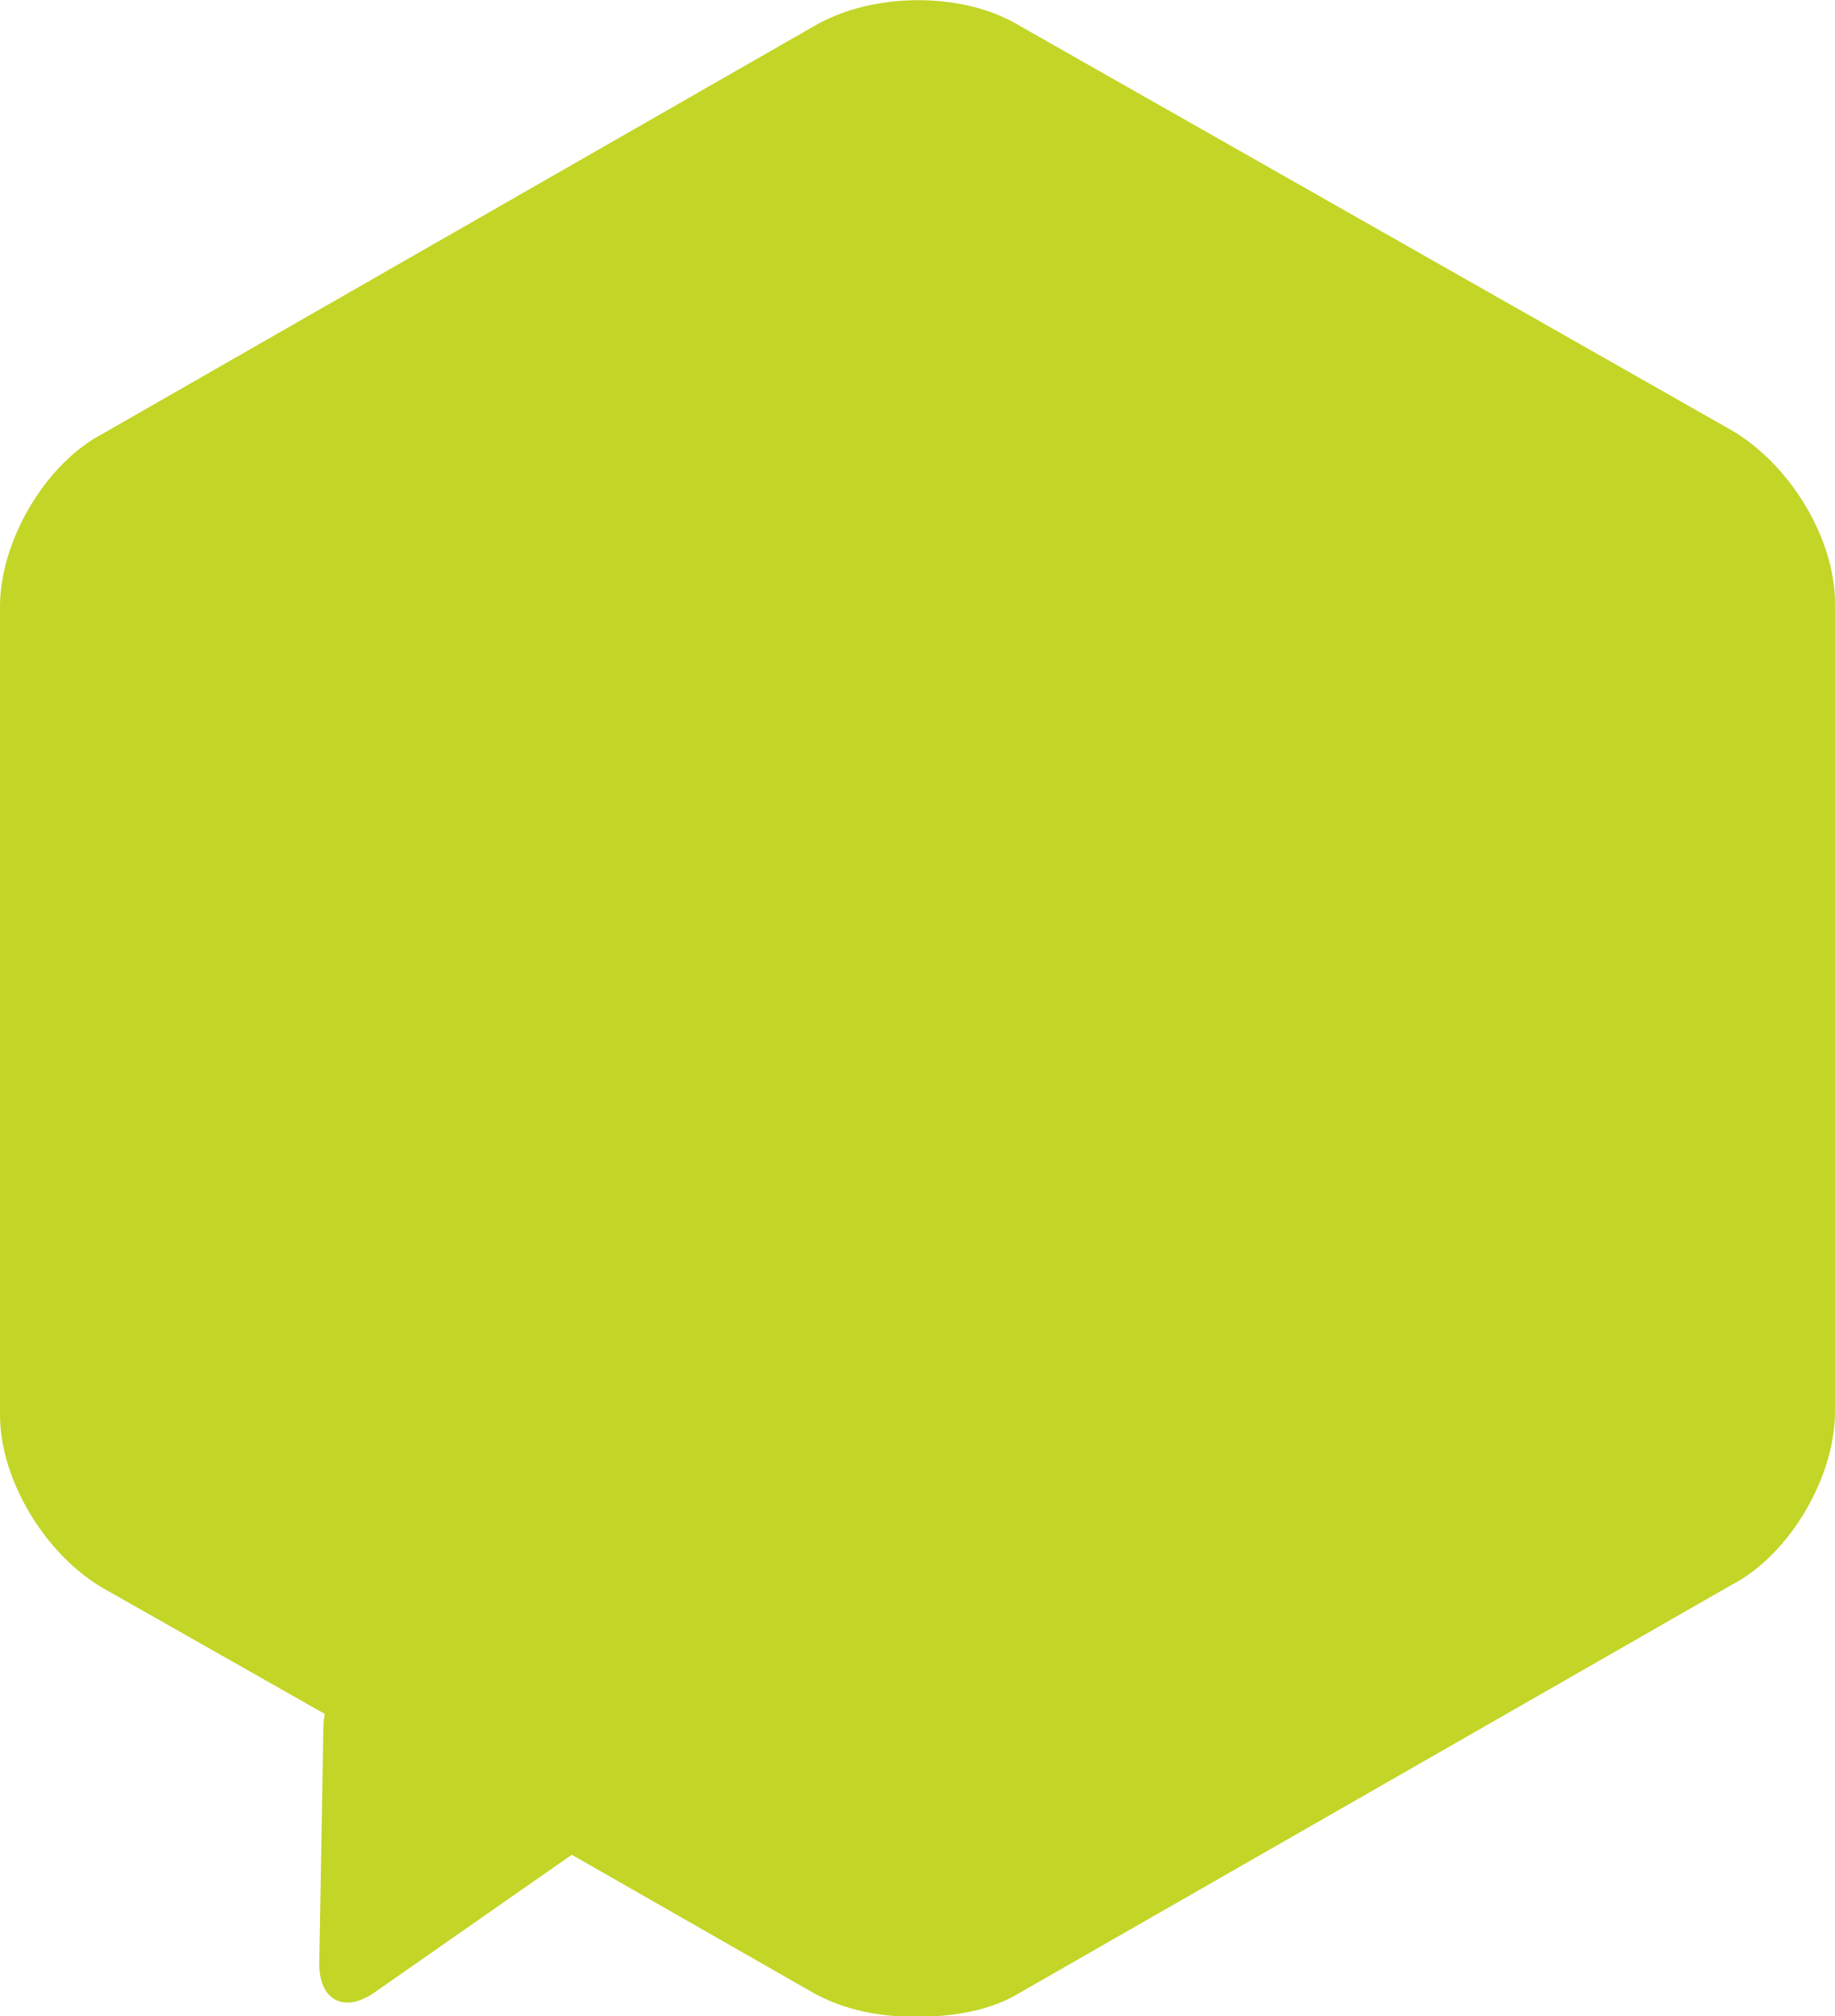
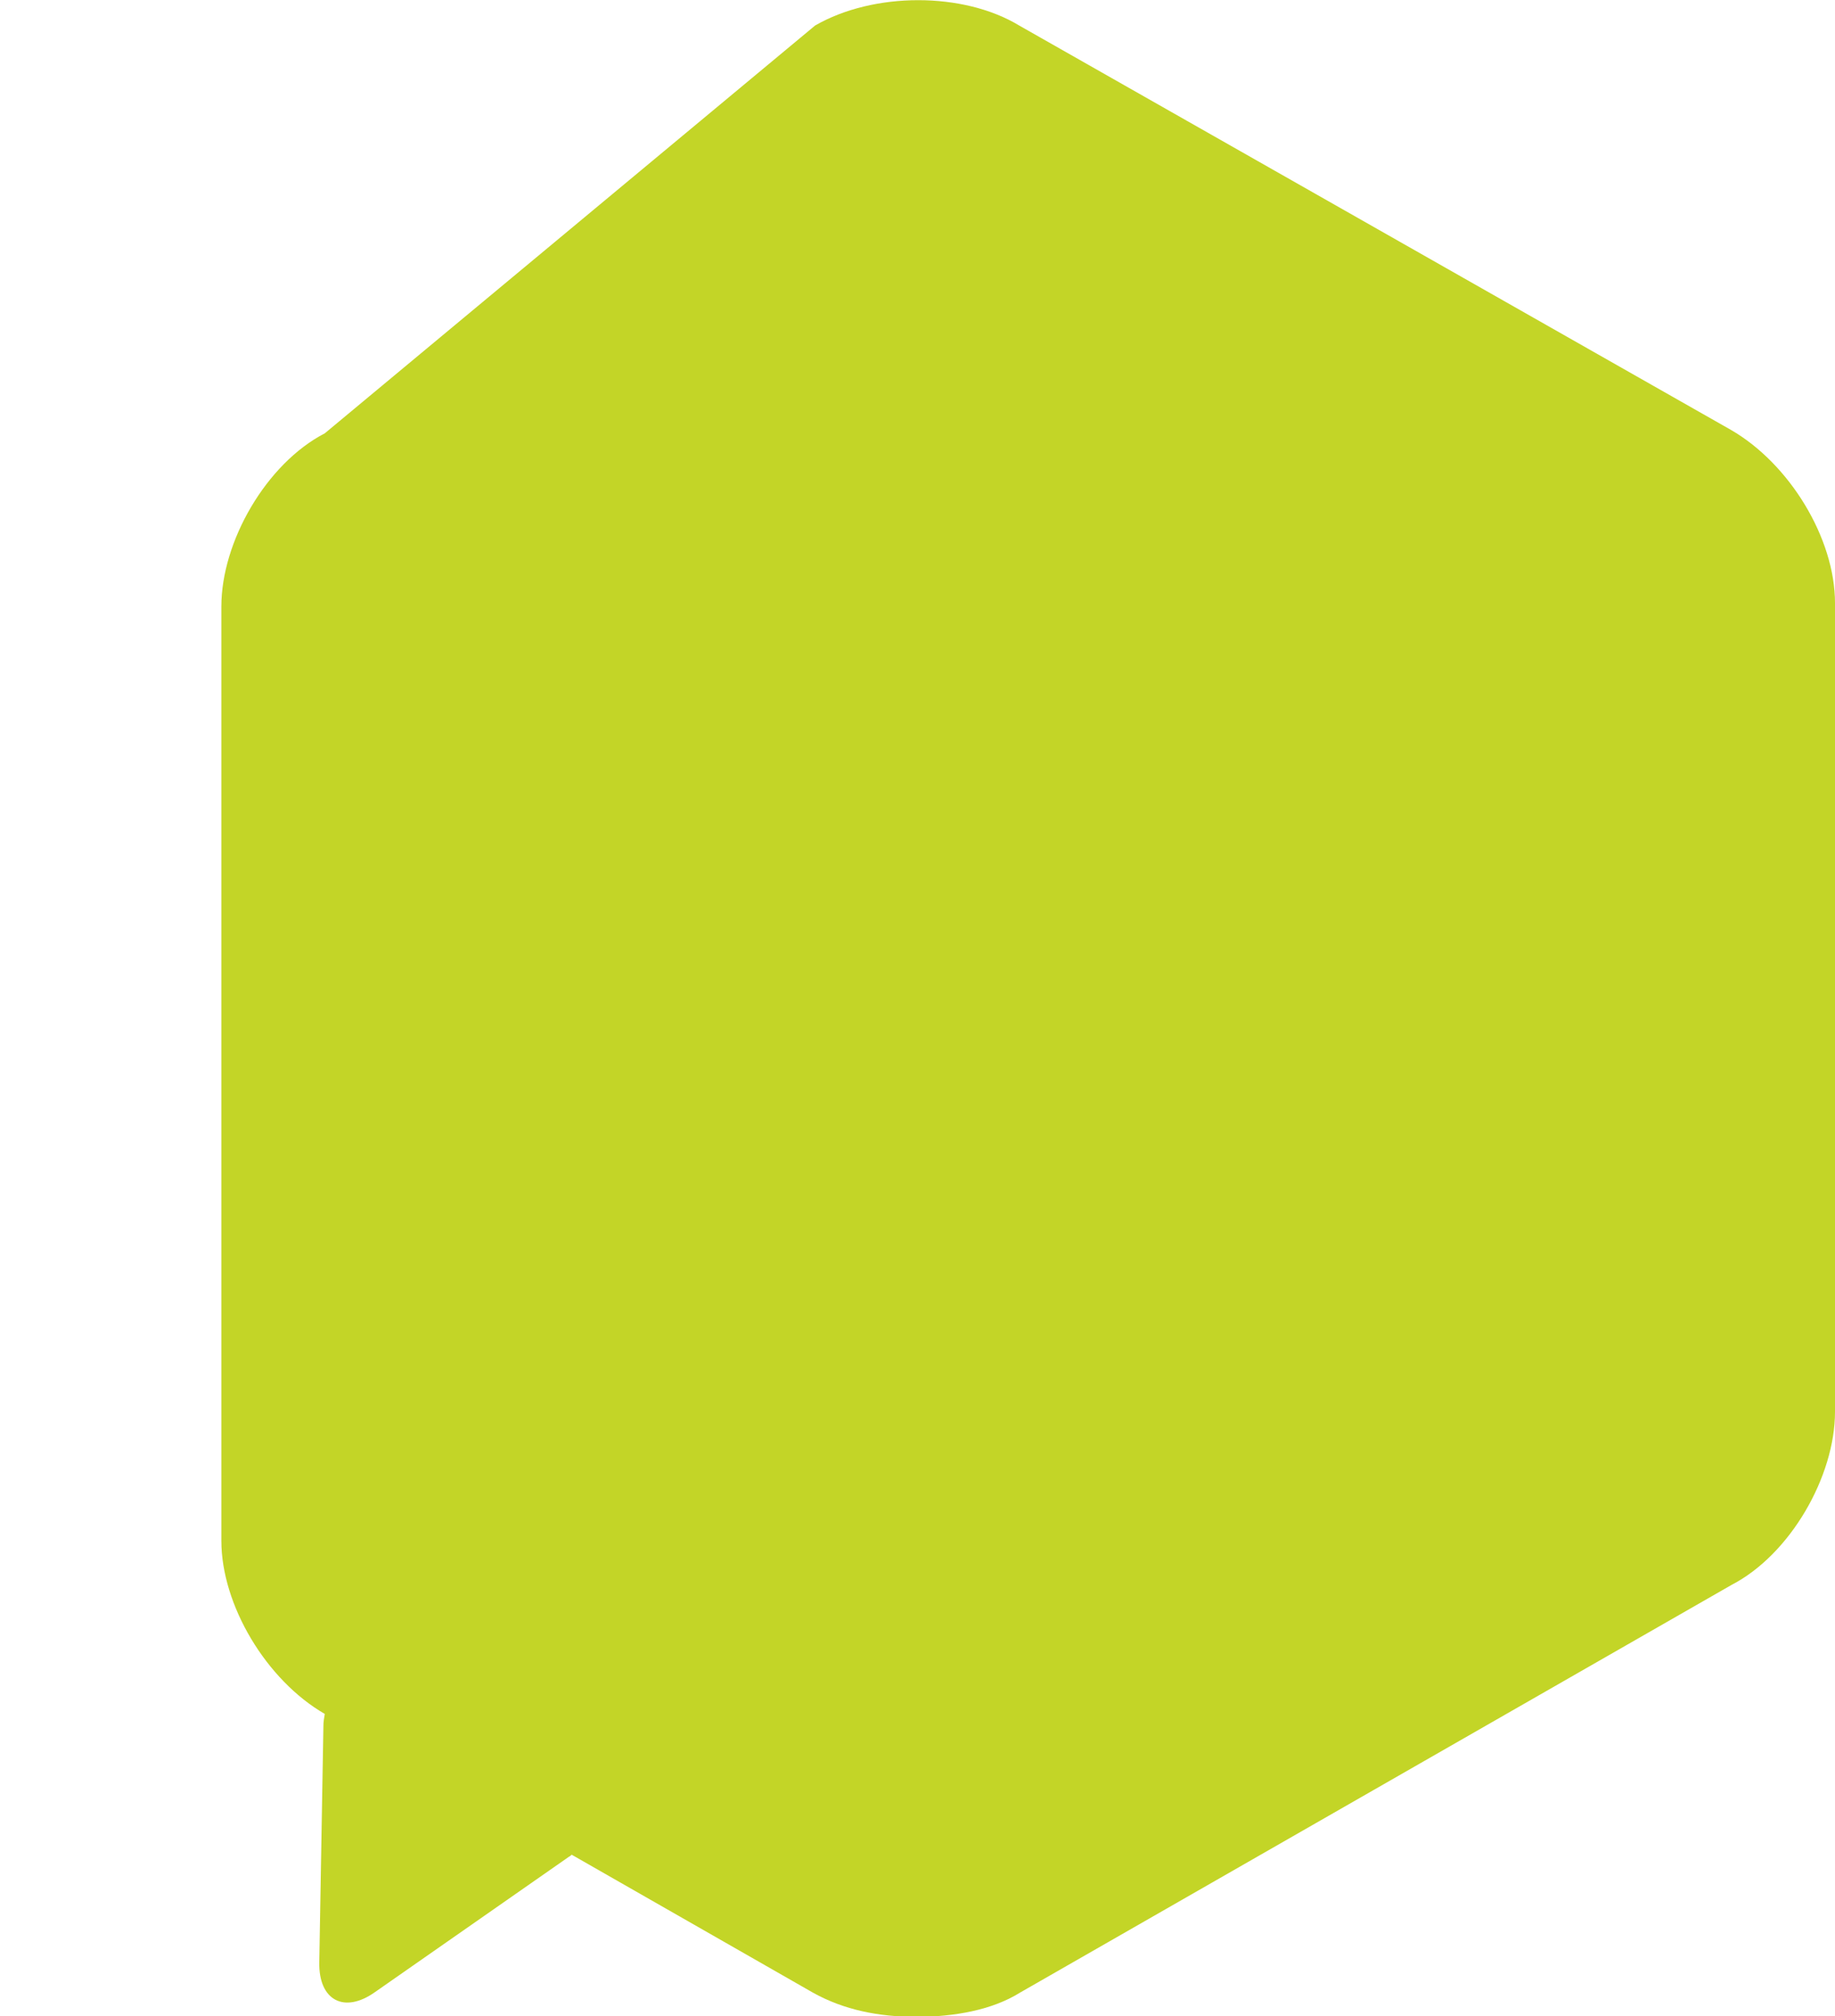
<svg xmlns="http://www.w3.org/2000/svg" version="1.1" id="Warstwa_1" x="0px" y="0px" viewBox="0 0 266.1 292.2" style="fill: #C3D527;" xml:space="preserve">
  <style type="text/css">
	.st0{opacity:0.32;}
	.st1{opacity:0.43;}
</style>
-   <path d="M266.1,87.4v117.2c0,9.4-6.5,20.7-15,25.1l-103.2,59.1c-4,2.5-9.5,3.5-15,3.5s-10.5-1-15-3.5l-35-20  c-0.1,0.1-0.2,0.2-0.4,0.3l-28.1,19.6c-4.5,3.2-8.2,1.2-8.1-4.3l0.6-34.3c0-0.6,0.1-1.1,0.2-1.7L15,230.2c-8.5-4.9-15-15.8-15-25.1  V87.9c0-9.4,6.5-20.7,15-25.1L118.2,3.7c8.5-4.9,21.5-4.9,29.6,0L251,62.3C259.5,67.2,266.1,78,266.1,87.4z" />
+   <path d="M266.1,87.4v117.2c0,9.4-6.5,20.7-15,25.1l-103.2,59.1c-4,2.5-9.5,3.5-15,3.5s-10.5-1-15-3.5l-35-20  c-0.1,0.1-0.2,0.2-0.4,0.3l-28.1,19.6c-4.5,3.2-8.2,1.2-8.1-4.3l0.6-34.3c0-0.6,0.1-1.1,0.2-1.7c-8.5-4.9-15-15.8-15-25.1  V87.9c0-9.4,6.5-20.7,15-25.1L118.2,3.7c8.5-4.9,21.5-4.9,29.6,0L251,62.3C259.5,67.2,266.1,78,266.1,87.4z" />
</svg>